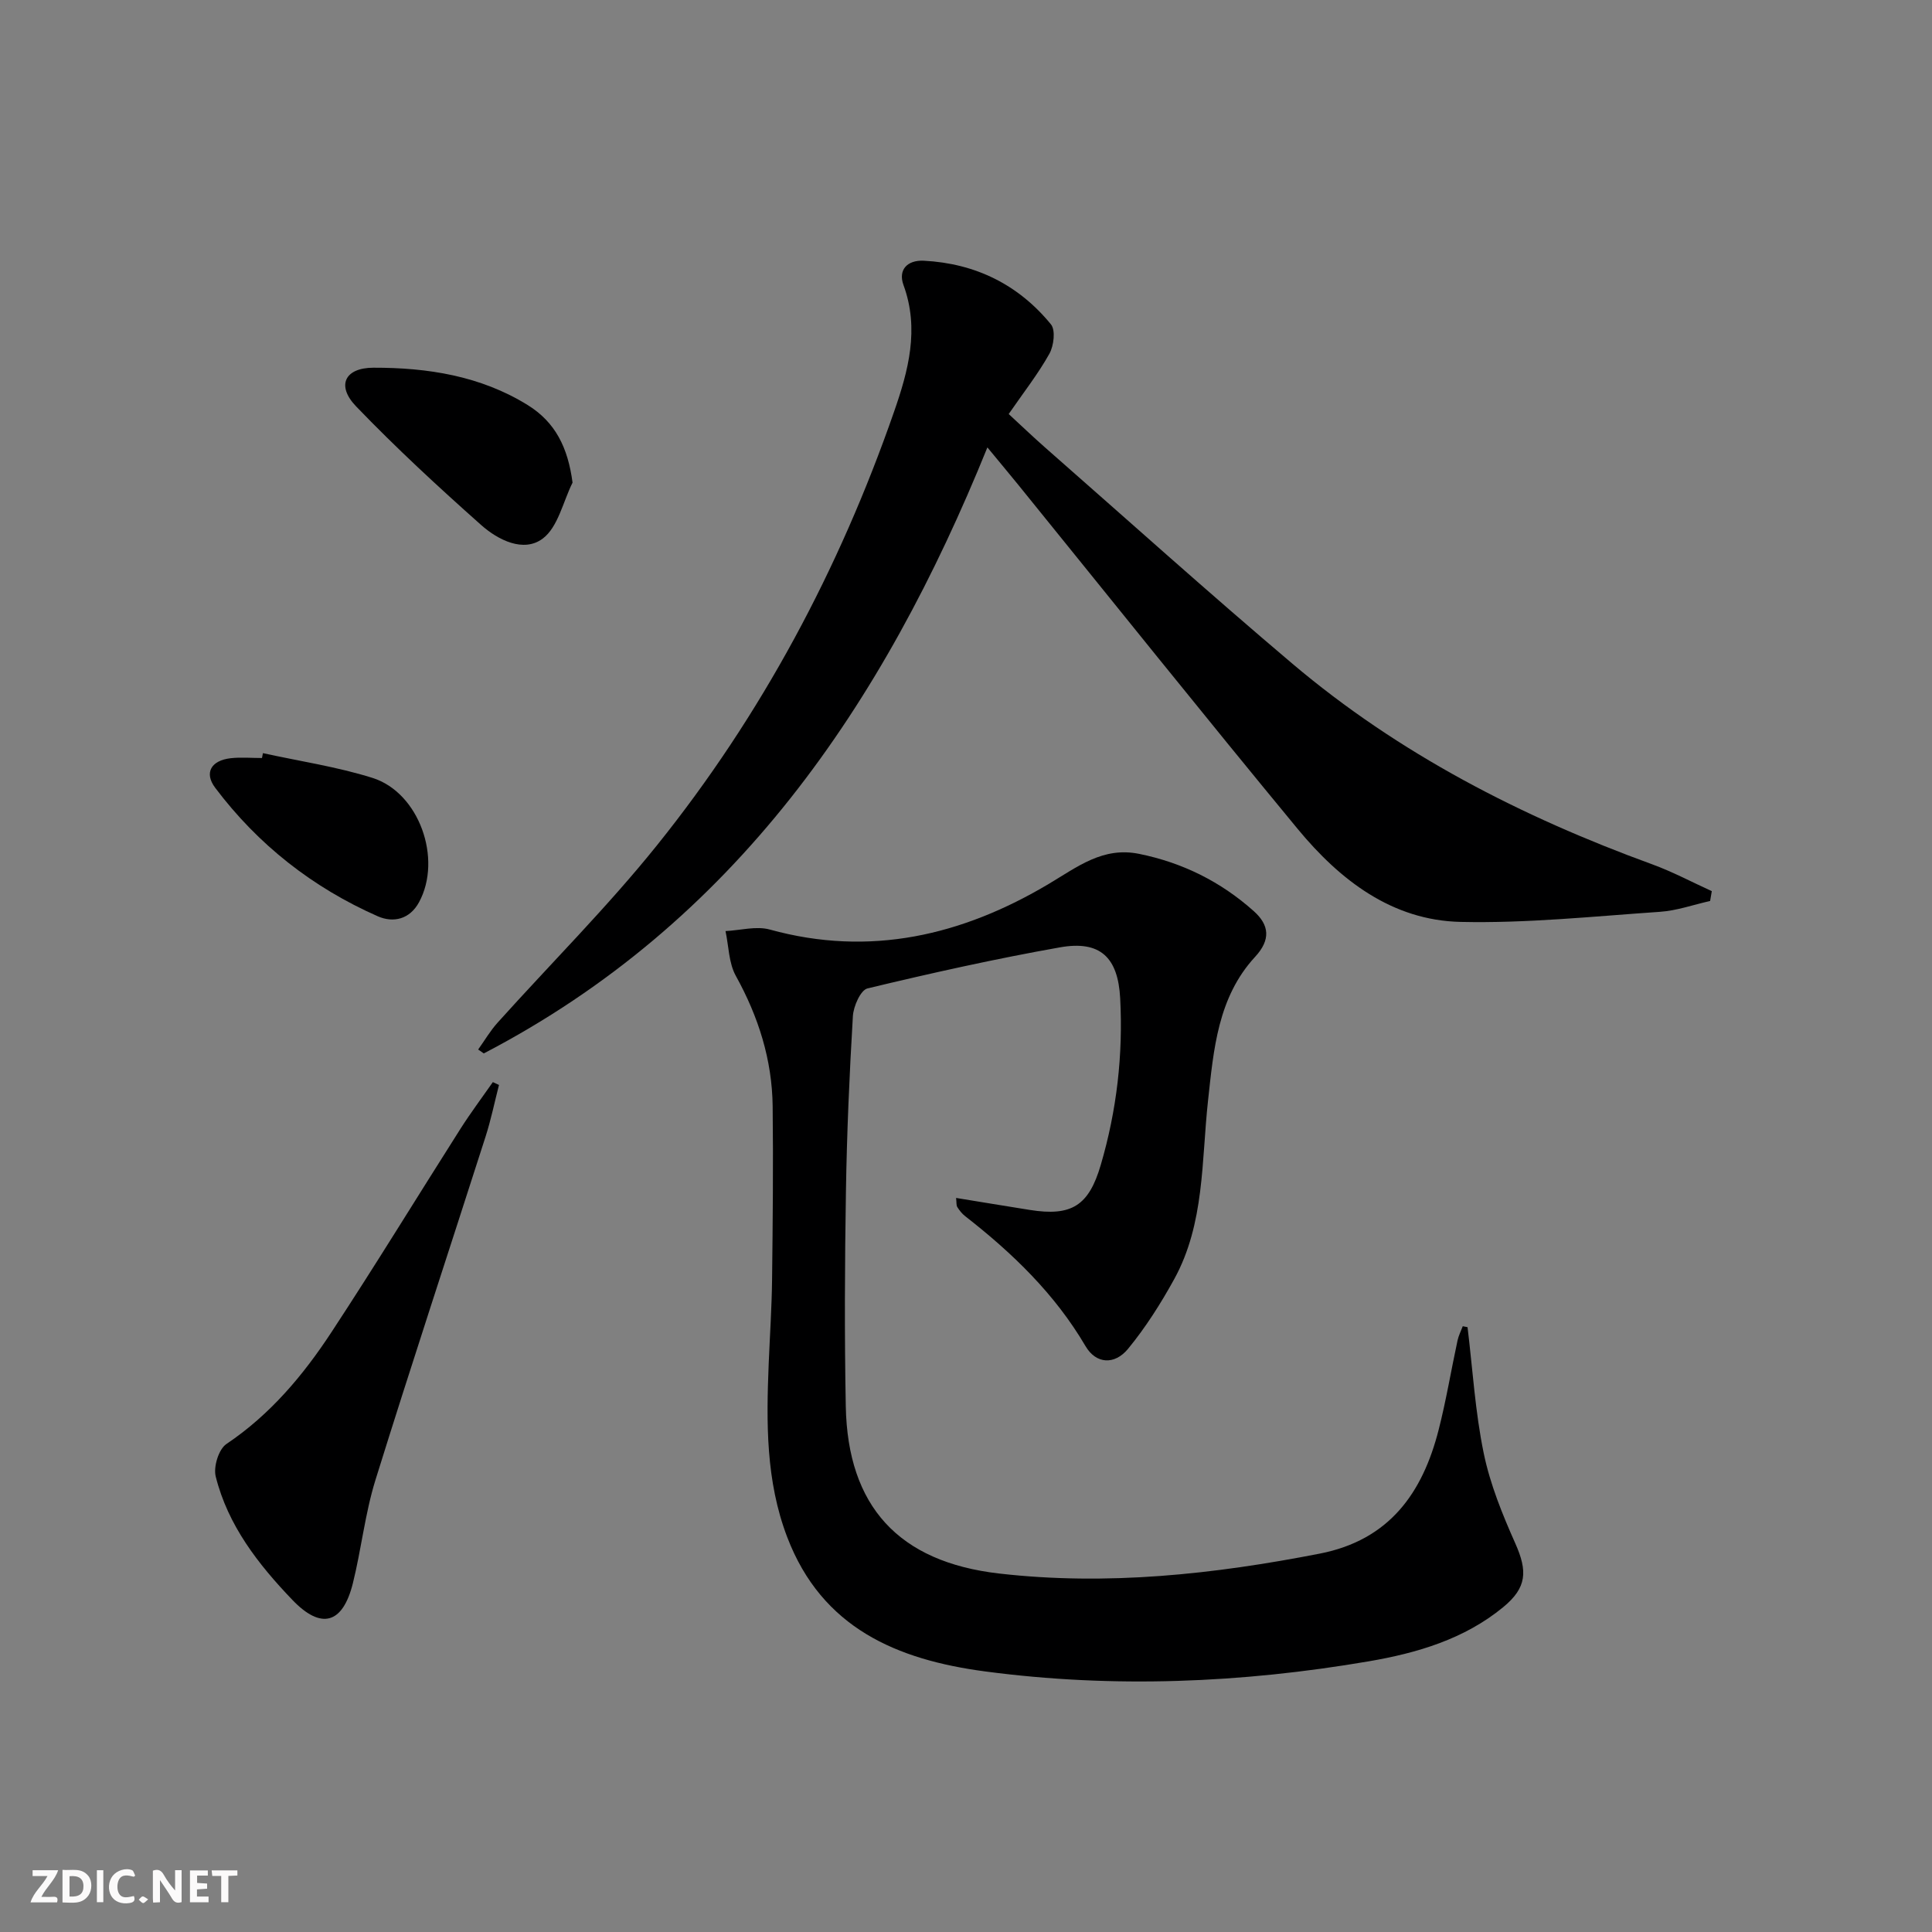
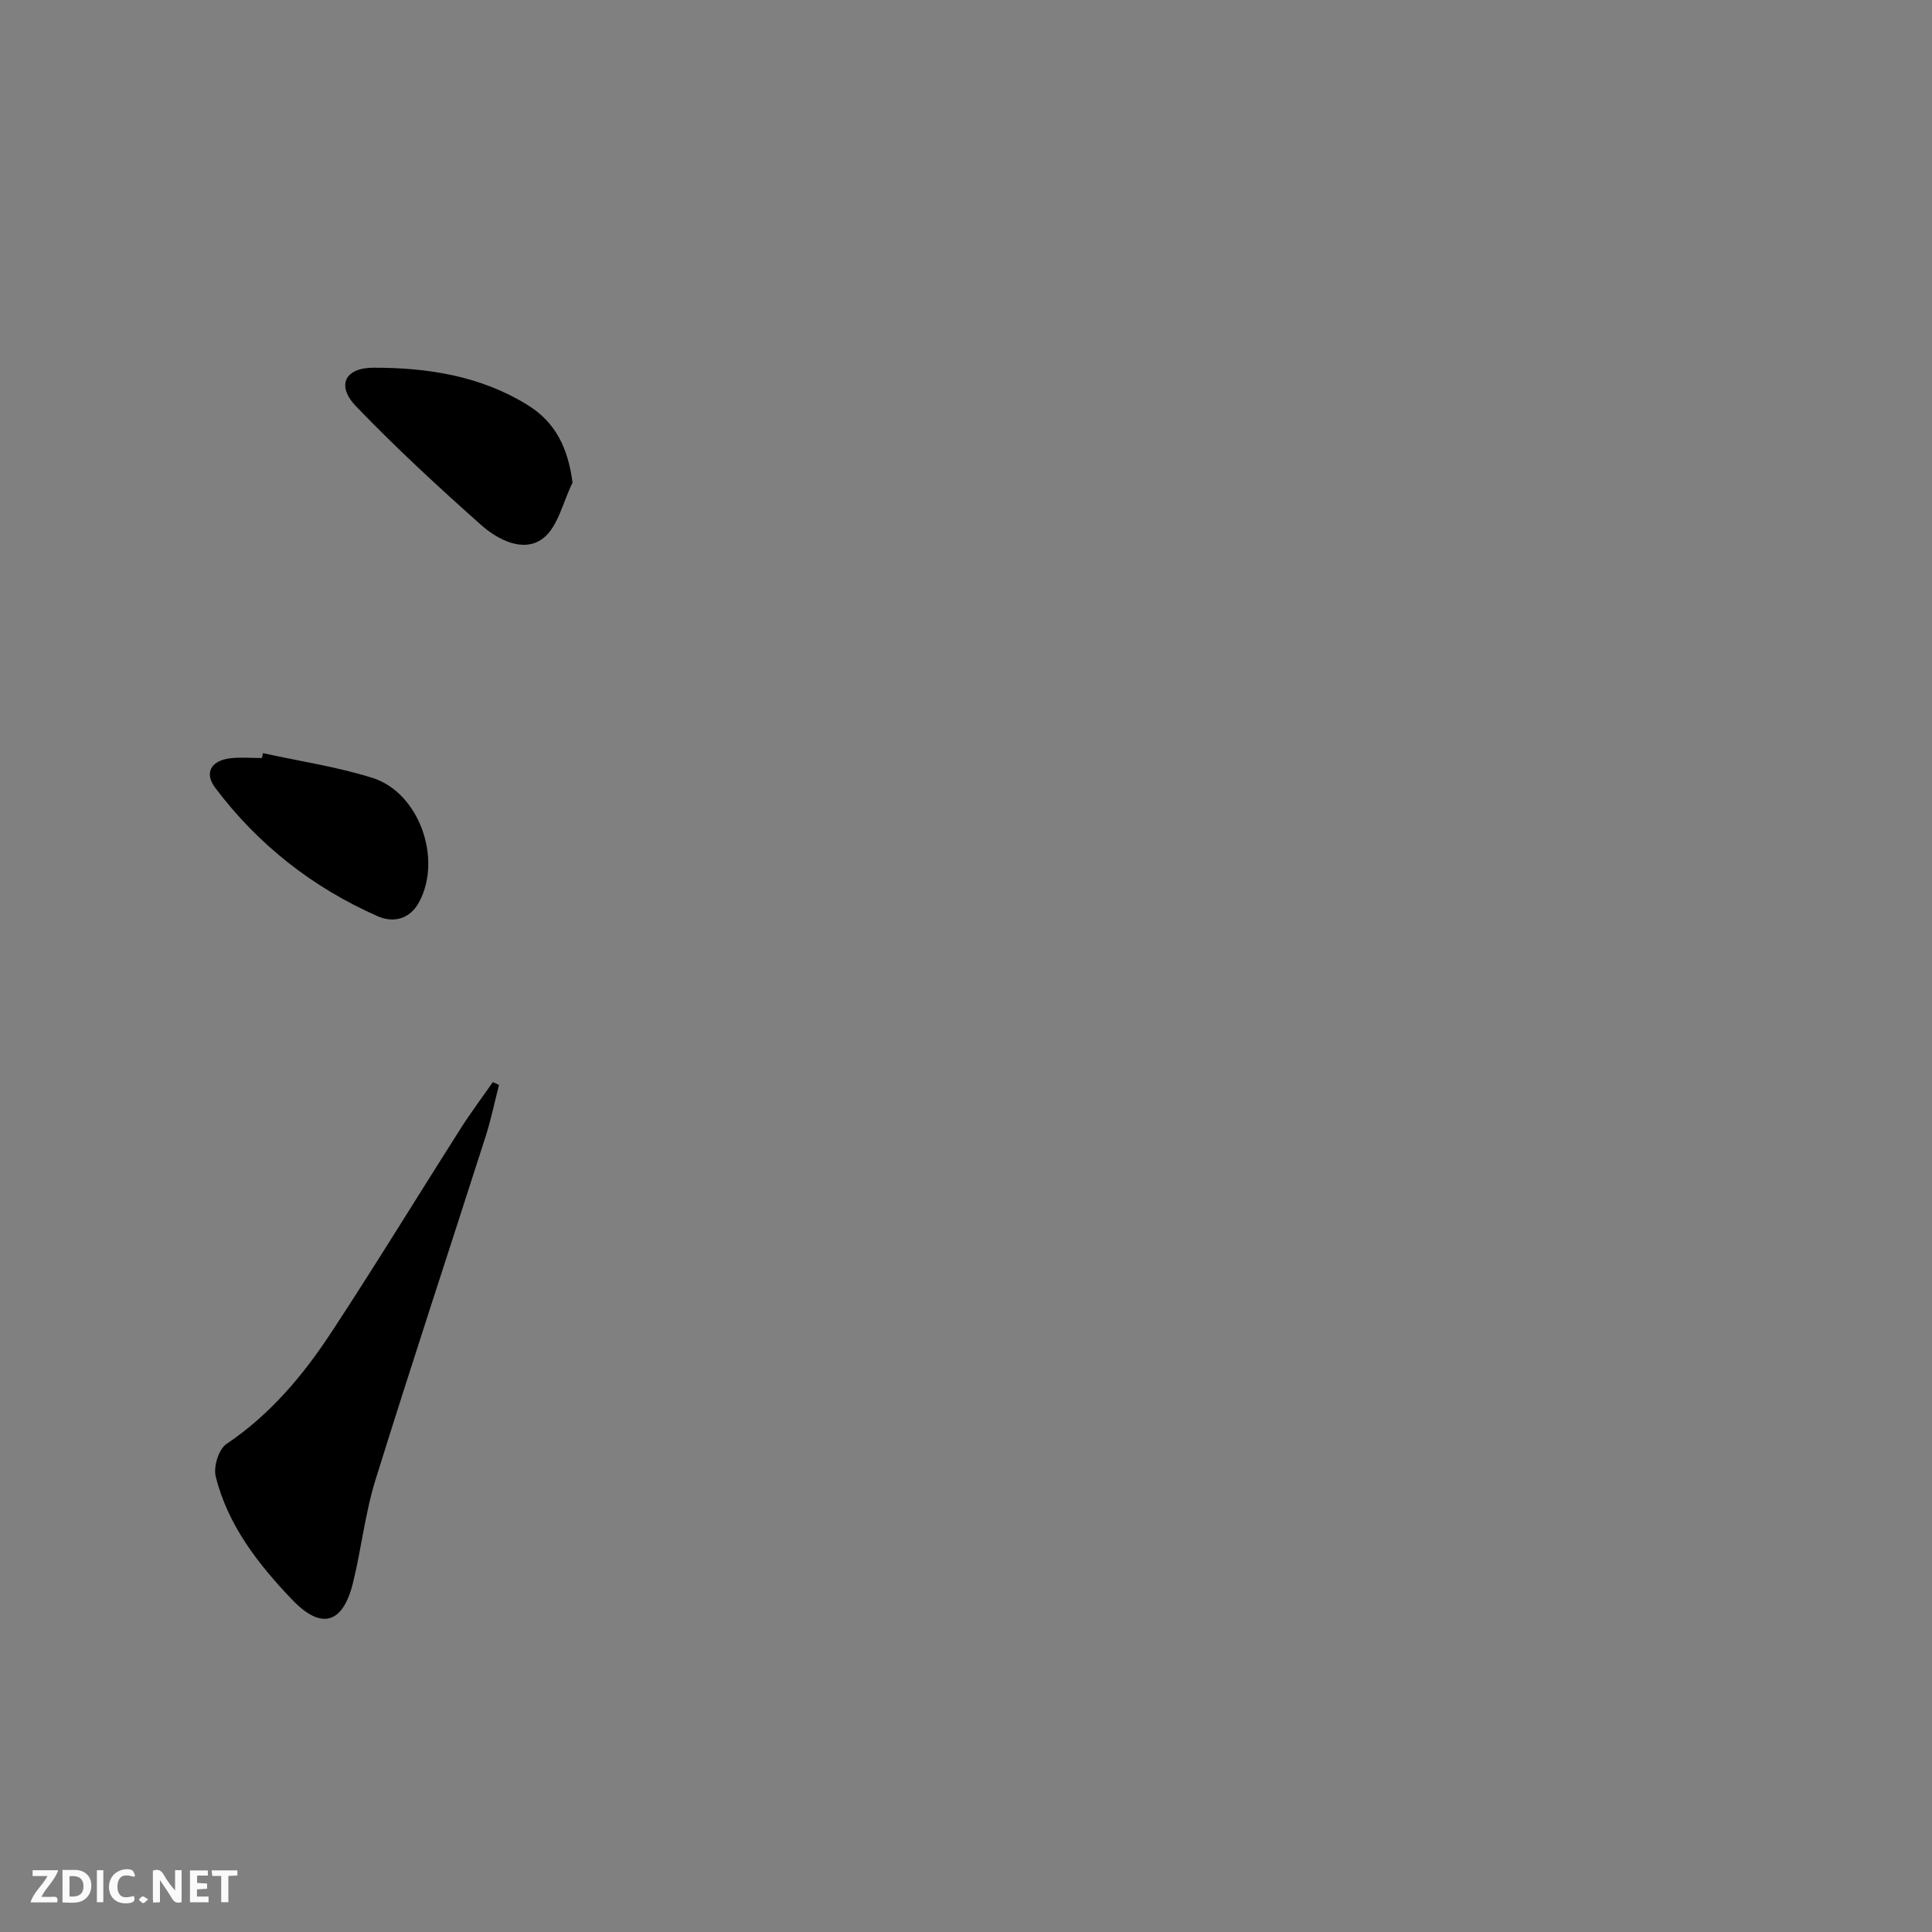
<svg xmlns="http://www.w3.org/2000/svg" enable-background="new 0 0 400 400" viewBox="0 0 400 400">
  <rect x="0" y="0" width="400" height="400" fill="#808080" stroke="none" />
  <g fill="#fbfafa">
    <path d="m37.59 393.81c-.92.31-1.52.05-2-.78-.7-1.2-1.52-2.34-2.47-3.78v4.59c-.55.03-.95.05-1.41.07-.03-.37-.06-.64-.06-.91 0-1.91 0-3.81 0-5.7 1.13-.41 1.77-.03 2.29.91.62 1.11 1.38 2.14 2.31 3.19v-4.2h1.35v6.61z" />
    <path d="m12.94 393.88v-6.75c1.9.19 3.93-.54 5.37 1.29.8 1.01.78 2.88.03 3.97-1.37 1.97-3.4 1.51-5.4 1.49m1.45-1.22c2.04.12 2.92-.58 2.89-2.21-.03-1.51-.98-2.19-2.89-2z" />
    <path d="m11.81 393.87h-5.49c.68-2.18 2.47-3.48 3.51-5.45h-3.08v-1.21h5.29c-.71 2.13-2.44 3.48-3.47 5.51.86 0 1.63.04 2.39-.01.79-.05 1.14.21.85 1.16" />
    <path d="m39.33 393.86v-6.61h3.7v1.07h-2.22v1.52c.68.04 1.34.09 2.07.13v1.07c-.72.05-1.38.09-2.1.14v1.48h2.4v1.19h-3.85z" />
    <path d="m27.71 388.56c-1.15-.3-2.46-.61-3.1.64-.37.73-.41 1.93-.06 2.67.63 1.35 1.99.93 3.17.68.35.94-.01 1.32-.93 1.46-1.62.25-3.05-.27-3.76-1.48-.73-1.25-.6-3.03.31-4.17.88-1.11 2.71-1.7 4-1.16.32.13.44.74.65 1.12-.1.08-.19.16-.28.24" />
    <path d="m49.15 387.24v1.07c-.59.02-1.17.05-1.87.08v5.44h-1.48v-5.44h-1.85c-.05-.4-.08-.73-.13-1.15z" />
    <path d="m20.06 387.21h1.33v6.62h-1.33z" />
    <path d="m30.68 393.25c-.49.38-.8.79-1.05.76-.32-.05-.6-.45-.9-.7.26-.24.51-.64.8-.67.29-.04.62.3 1.15.61" />
  </g>
-   <path d="m303.84 274.78c1.06 8.71 1.58 17.54 3.35 26.1 1.32 6.41 3.86 12.65 6.54 18.67 2.55 5.73 2.42 9.13-2.49 13.18-8.07 6.65-17.88 9.52-27.86 11.23-26.35 4.5-52.86 5.61-79.43 2.09-18.21-2.42-33.76-8.95-40.96-27.79-4.46-11.66-4.33-23.75-3.84-35.91.24-5.81.63-11.62.7-17.44.14-11.95.26-23.91.12-35.86-.11-9.64-2.94-18.54-7.62-27-1.48-2.67-1.47-6.16-2.14-9.28 3.06-.15 6.35-1.09 9.16-.32 20.77 5.74 39.88 1.2 57.77-9.45 5.95-3.54 11.21-7.73 18.68-6.22 9.01 1.82 16.97 5.78 23.79 11.89 3.19 2.86 3.52 5.89.24 9.44-7.72 8.36-8.58 19.17-9.74 29.76-1.37 12.51-.68 25.44-6.99 36.94-2.78 5.05-5.92 10.01-9.57 14.45-2.79 3.39-6.63 3.15-8.8-.55-6.37-10.85-15.16-19.3-24.93-26.92-.64-.5-1.18-1.18-1.62-1.88-.23-.37-.14-.94-.25-1.89 5.21.85 10.22 1.68 15.24 2.48 8.65 1.38 12.23-.84 14.71-9.31 3.31-11.27 4.64-22.79 4.02-34.52-.45-8.47-4.14-12.01-12.47-10.53-13.37 2.37-26.64 5.33-39.84 8.5-1.43.34-2.91 3.7-3.03 5.74-.72 12.12-1.25 24.25-1.44 36.39-.24 14.79-.31 29.59-.03 44.38.39 20.72 10.95 32.24 31.74 34.63 22.34 2.56 44.42.17 66.39-4.12 14.38-2.81 21.28-12.52 24.62-25.65 1.56-6.1 2.58-12.33 3.91-18.49.22-1.01.71-1.96 1.08-2.94.29.05.64.12.99.2z" fill="#000001" />
-   <path d="m354.06 186.54c-3.45.77-6.88 2-10.37 2.24-13.76.94-27.56 2.4-41.31 2.09-14.2-.32-24.97-8.68-33.67-19.2-19.5-23.61-38.63-47.53-57.92-71.33-1.87-2.3-3.78-4.58-6.36-7.71-21.63 53.44-52.35 98.44-104.27 125.47-.39-.27-.77-.54-1.16-.81 1.34-1.87 2.51-3.89 4.04-5.58 11.01-12.25 22.73-23.93 33.02-36.75 21.62-26.93 37.7-57.09 49.04-89.7 2.95-8.47 5.3-17.11 1.96-26.24-1.16-3.17.8-5.21 4.2-5.04 10.67.55 19.59 4.93 26.33 13.18.98 1.2.59 4.43-.32 6.07-2.34 4.19-5.35 8.02-8.43 12.49 2.55 2.35 5.01 4.71 7.57 6.96 17.01 14.93 33.85 30.08 51.13 44.7 22.09 18.7 47.47 31.71 74.56 41.58 4.22 1.54 8.21 3.68 12.31 5.54-.11.69-.23 1.36-.35 2.04z" fill="#000001" />
+   <path d="m354.06 186.54z" fill="#000001" />
  <path d="m103.31 224.63c-.92 3.58-1.66 7.22-2.79 10.73-7.59 23.7-15.41 47.33-22.8 71.1-2.15 6.94-2.91 14.3-4.67 21.37-2.1 8.39-6.55 9.65-12.52 3.41-7.06-7.37-13.35-15.42-15.87-25.56-.5-2 .62-5.64 2.21-6.71 9.07-6.09 15.89-14.22 21.75-23.15 9.13-13.9 17.8-28.1 26.73-42.14 2.1-3.3 4.45-6.43 6.69-9.64.42.19.85.39 1.27.59z" fill="#000001" />
  <path d="m118.54 99.92c-1.98 3.98-3.01 9.23-6.19 11.6-3.95 2.95-9.24.28-12.73-2.82-8.89-7.9-17.65-15.99-25.89-24.56-4.13-4.29-2.38-8 3.59-8.01 11.2-.02 22.16 1.68 31.93 7.73 5.74 3.56 8.33 8.8 9.29 16.06z" fill="#000001" />
  <path d="m54.44 155.93c7.58 1.67 15.32 2.81 22.69 5.13 9.65 3.05 14.48 16.74 9.64 25.71-1.93 3.58-5.35 4.35-8.57 2.93-13.47-5.94-24.78-14.82-33.64-26.59-2.35-3.12-.84-5.67 3.2-6.13 2.13-.24 4.32-.04 6.48-.04.07-.34.14-.68.2-1.01z" fill="#000001" />
</svg>